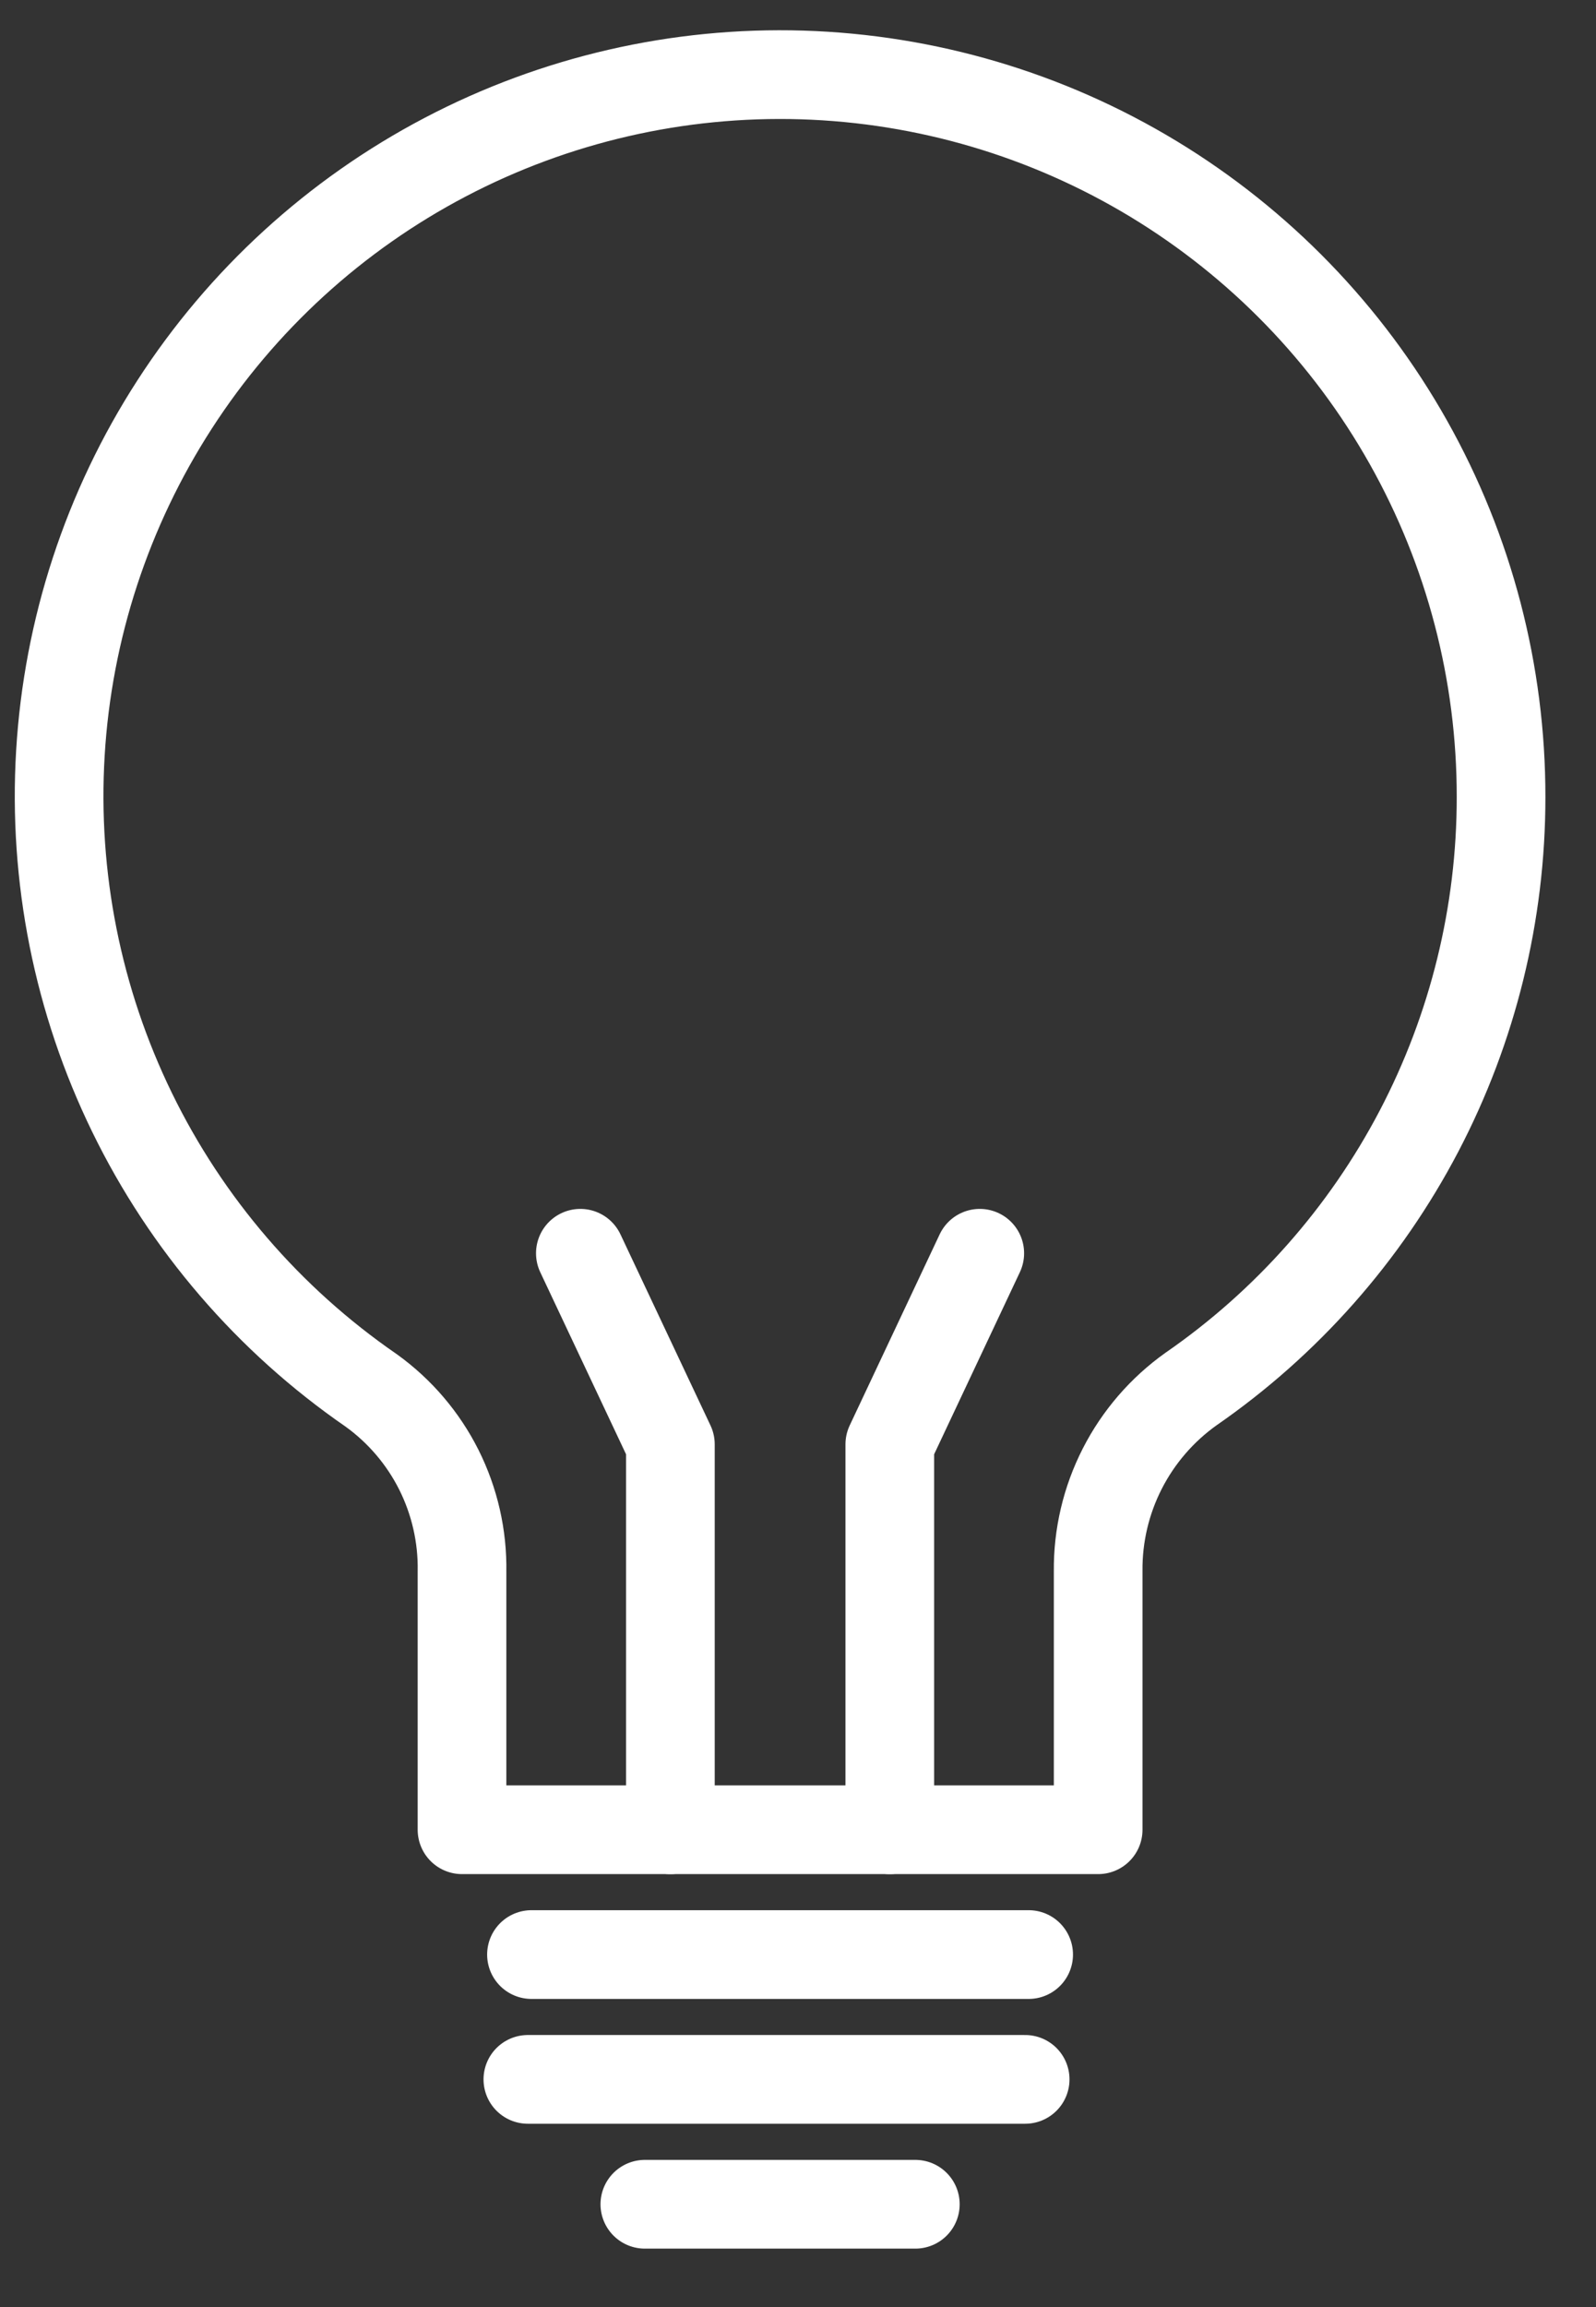
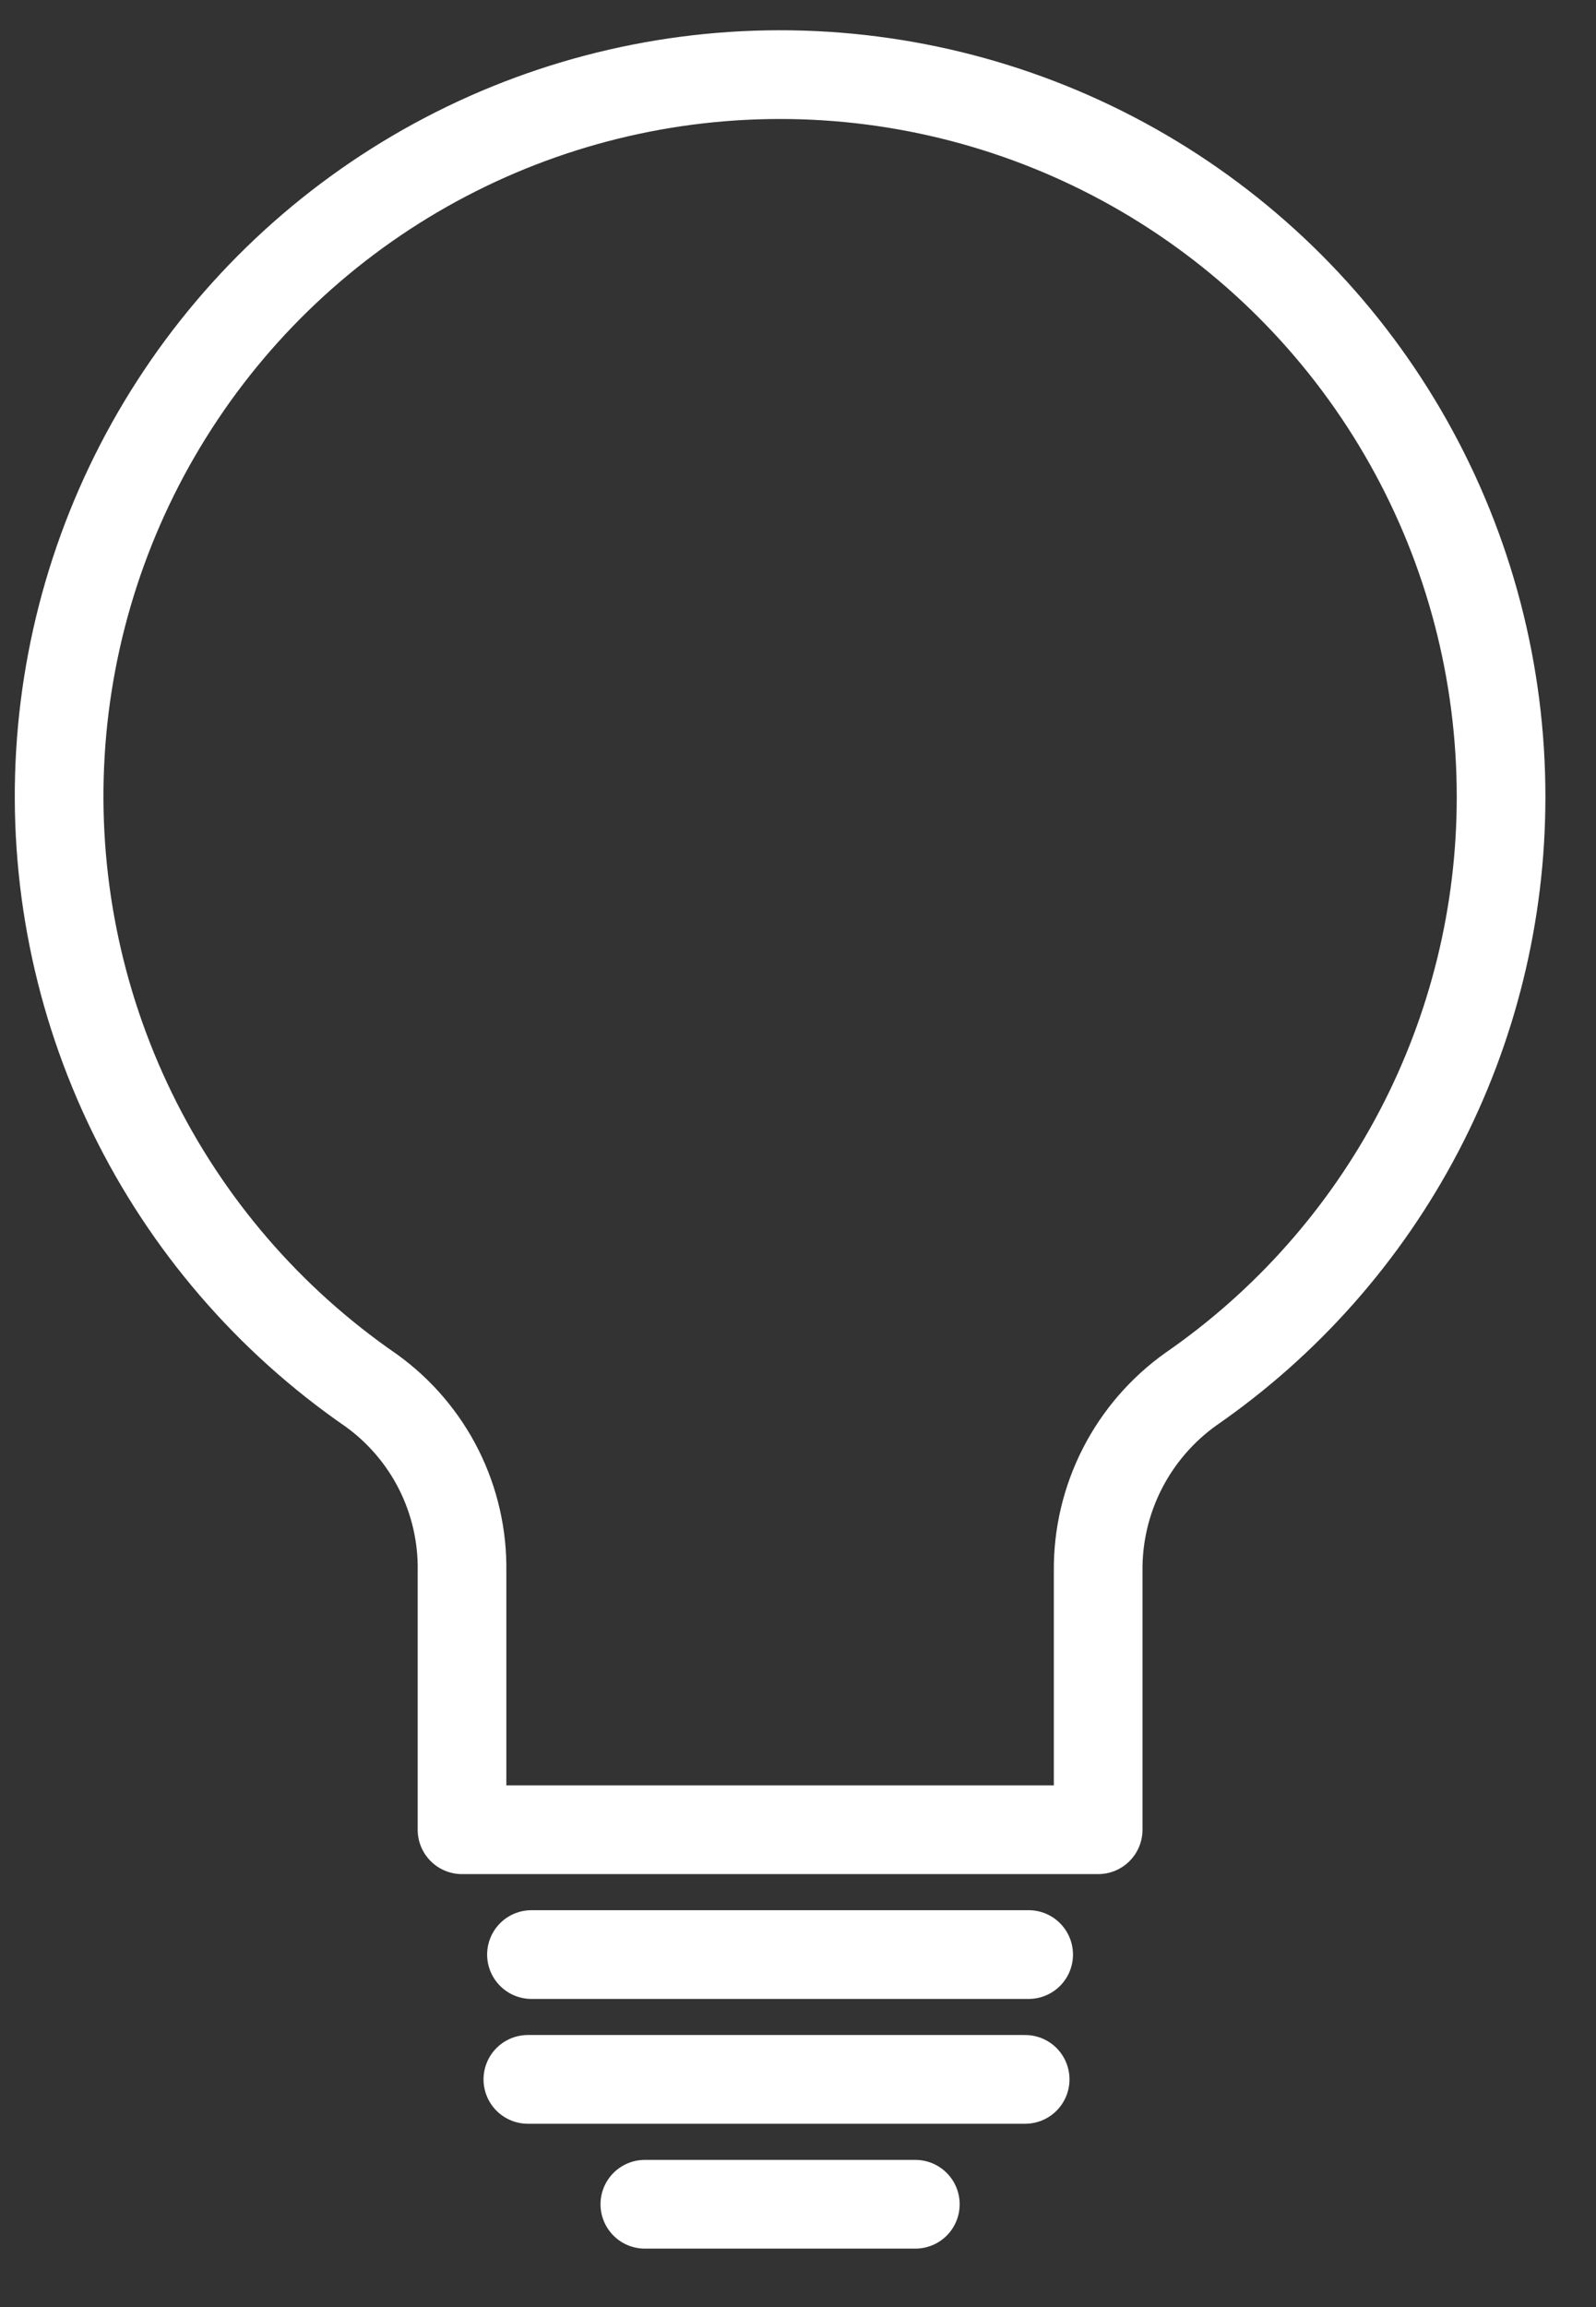
<svg xmlns="http://www.w3.org/2000/svg" width="27" height="39" viewBox="0 0 27 39" fill="none">
  <rect x="0" y="0" width="27" height="39" fill="#333333" stroke="none" />
  <path d="M8.991 33.041H17.402M8.93 35.151H17.343M10.909 37.262H15.485M25.394 13.474C25.396 11.373 24.856 9.307 23.826 7.477C22.796 5.646 21.31 4.113 19.514 3.025C17.717 1.937 15.669 1.332 13.57 1.267C11.47 1.203 9.389 1.682 7.529 2.658C5.669 3.634 4.093 5.074 2.953 6.839C1.813 8.603 1.148 10.632 1.022 12.728C0.896 14.825 1.314 16.919 2.235 18.807C3.156 20.695 4.549 22.312 6.279 23.504C6.763 23.852 7.156 24.312 7.424 24.845C7.691 25.378 7.826 25.968 7.816 26.564V30.931H18.578V26.56C18.572 25.958 18.712 25.364 18.986 24.827C19.26 24.291 19.659 23.829 20.15 23.48C21.768 22.361 23.091 20.866 24.005 19.123C24.918 17.38 25.395 15.441 25.394 13.474Z" stroke="white" stroke-width="1.5" stroke-linecap="round" stroke-linejoin="round" />
-   <path d="M15.053 30.932V24.416L16.575 21.186M11.341 30.932V24.416L9.818 21.186" stroke="white" stroke-width="1.5" stroke-linecap="round" stroke-linejoin="round" />
</svg>